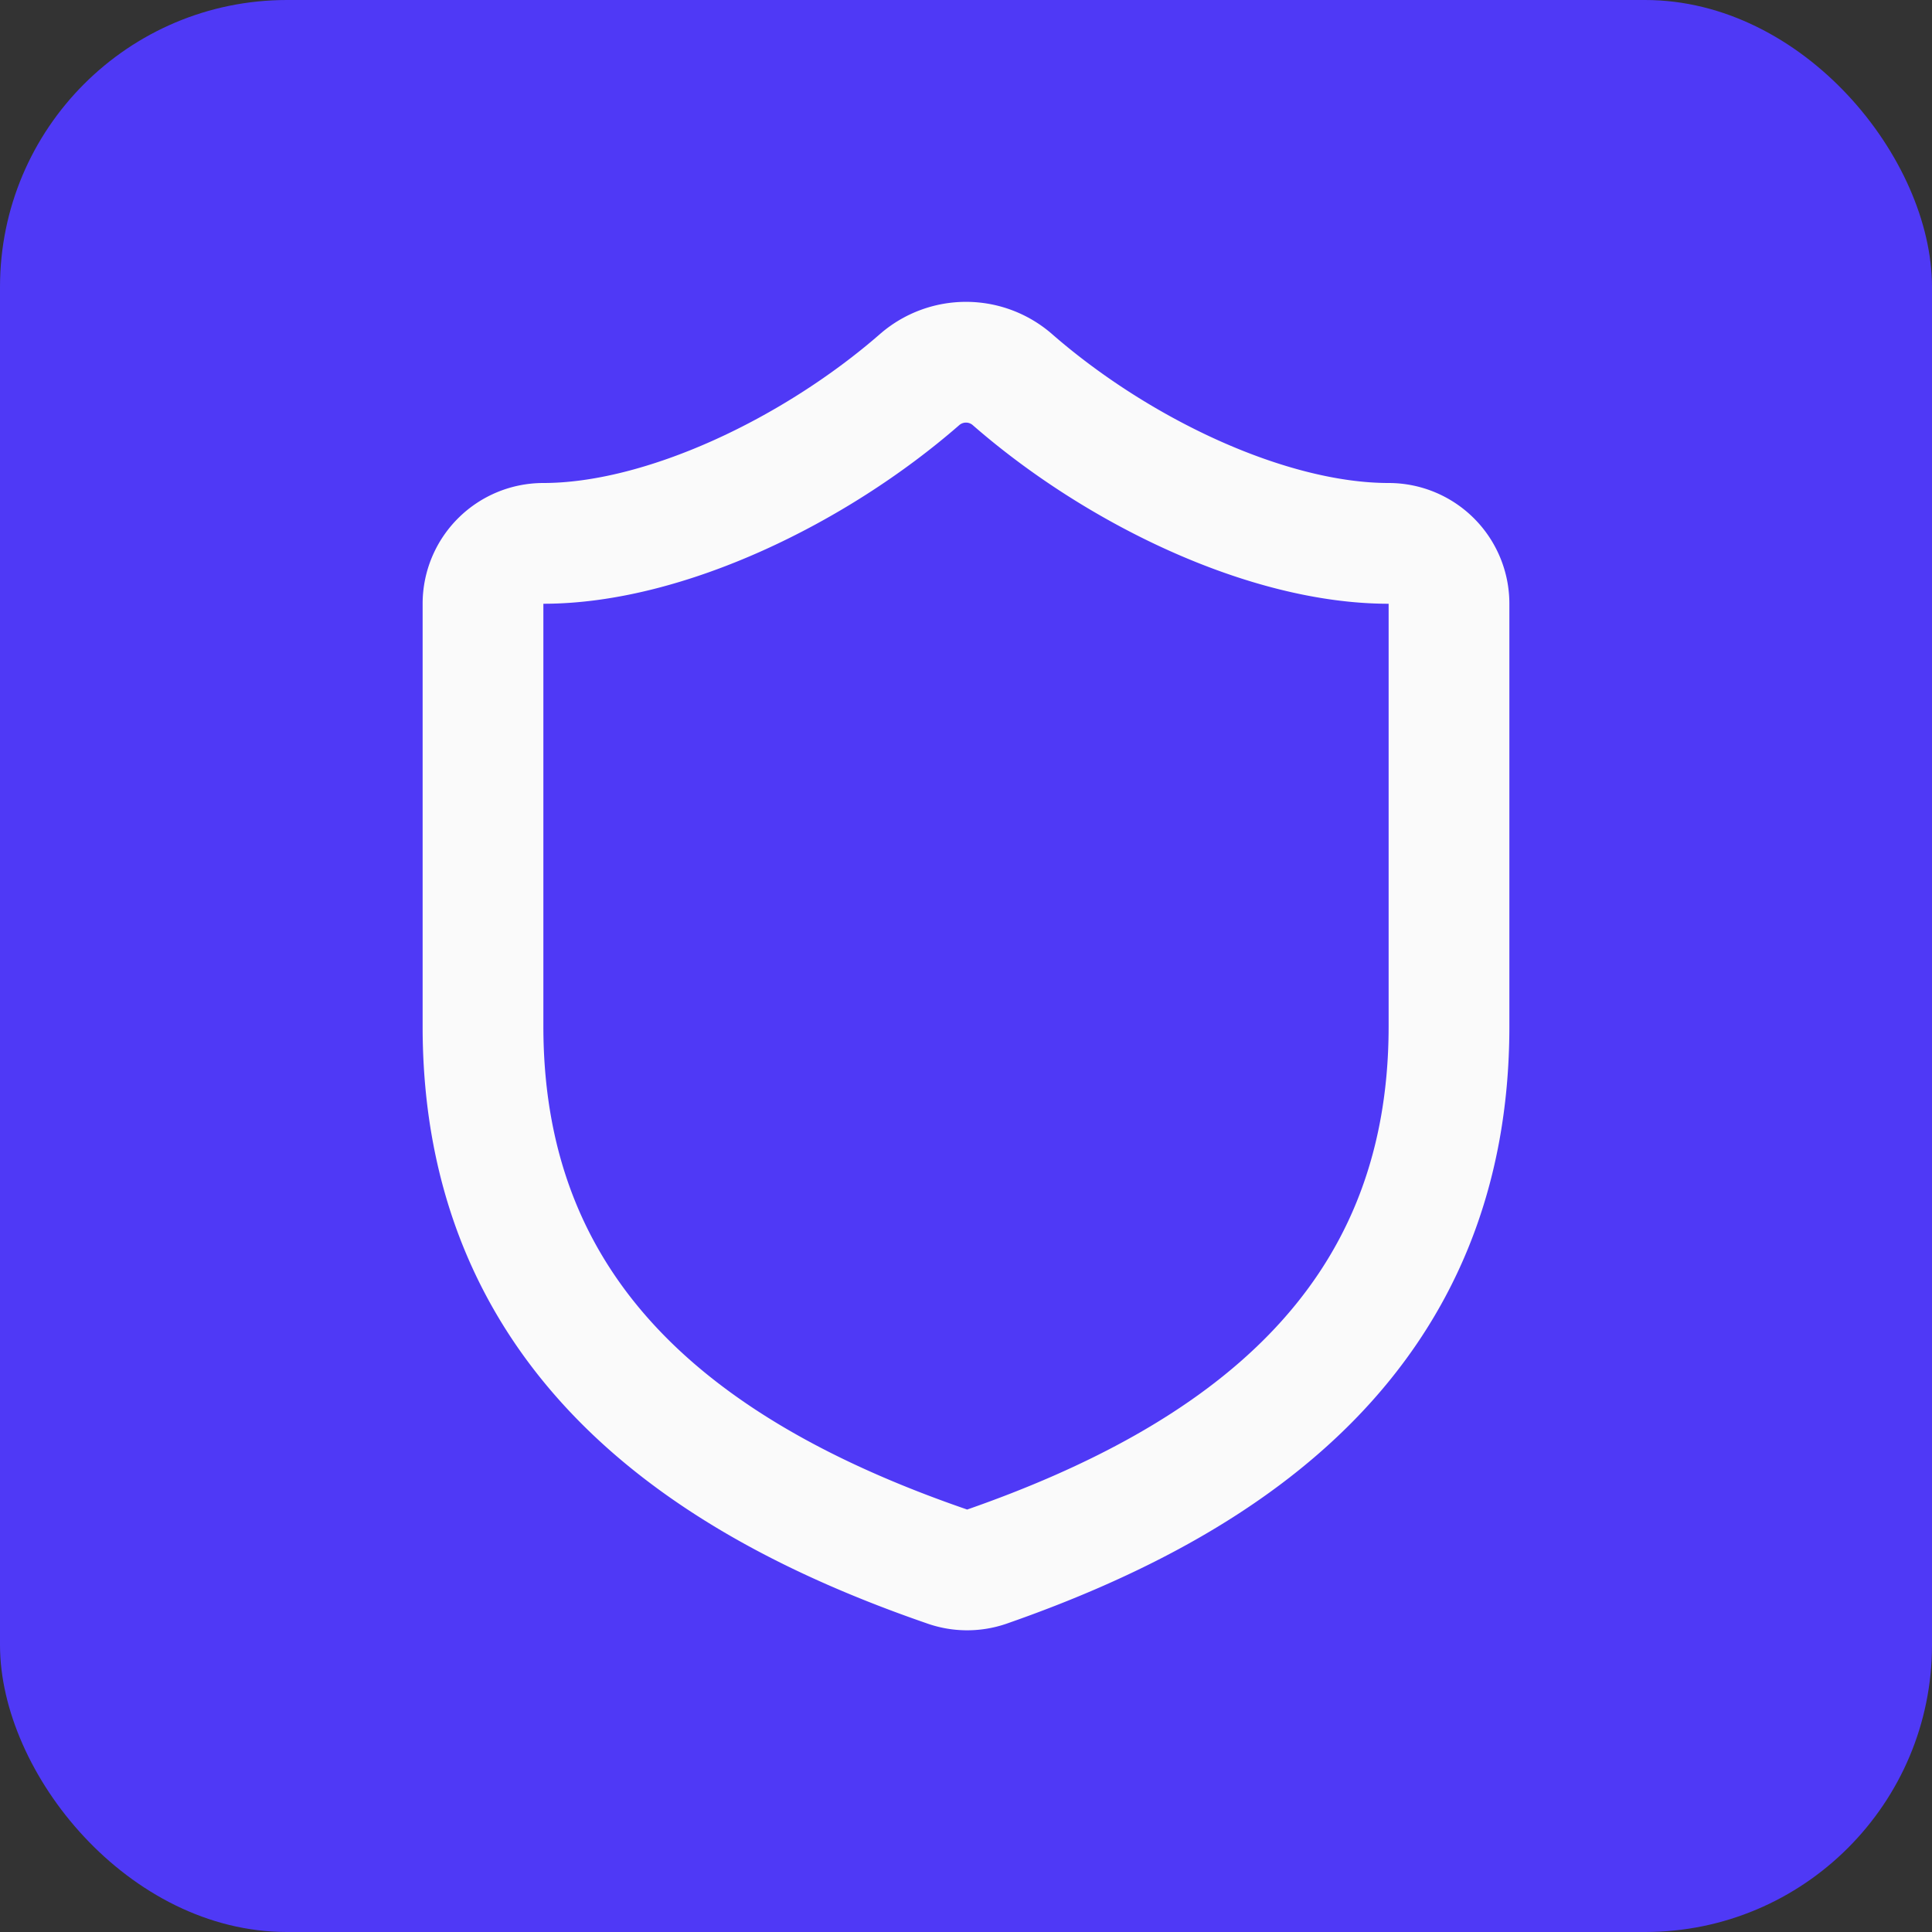
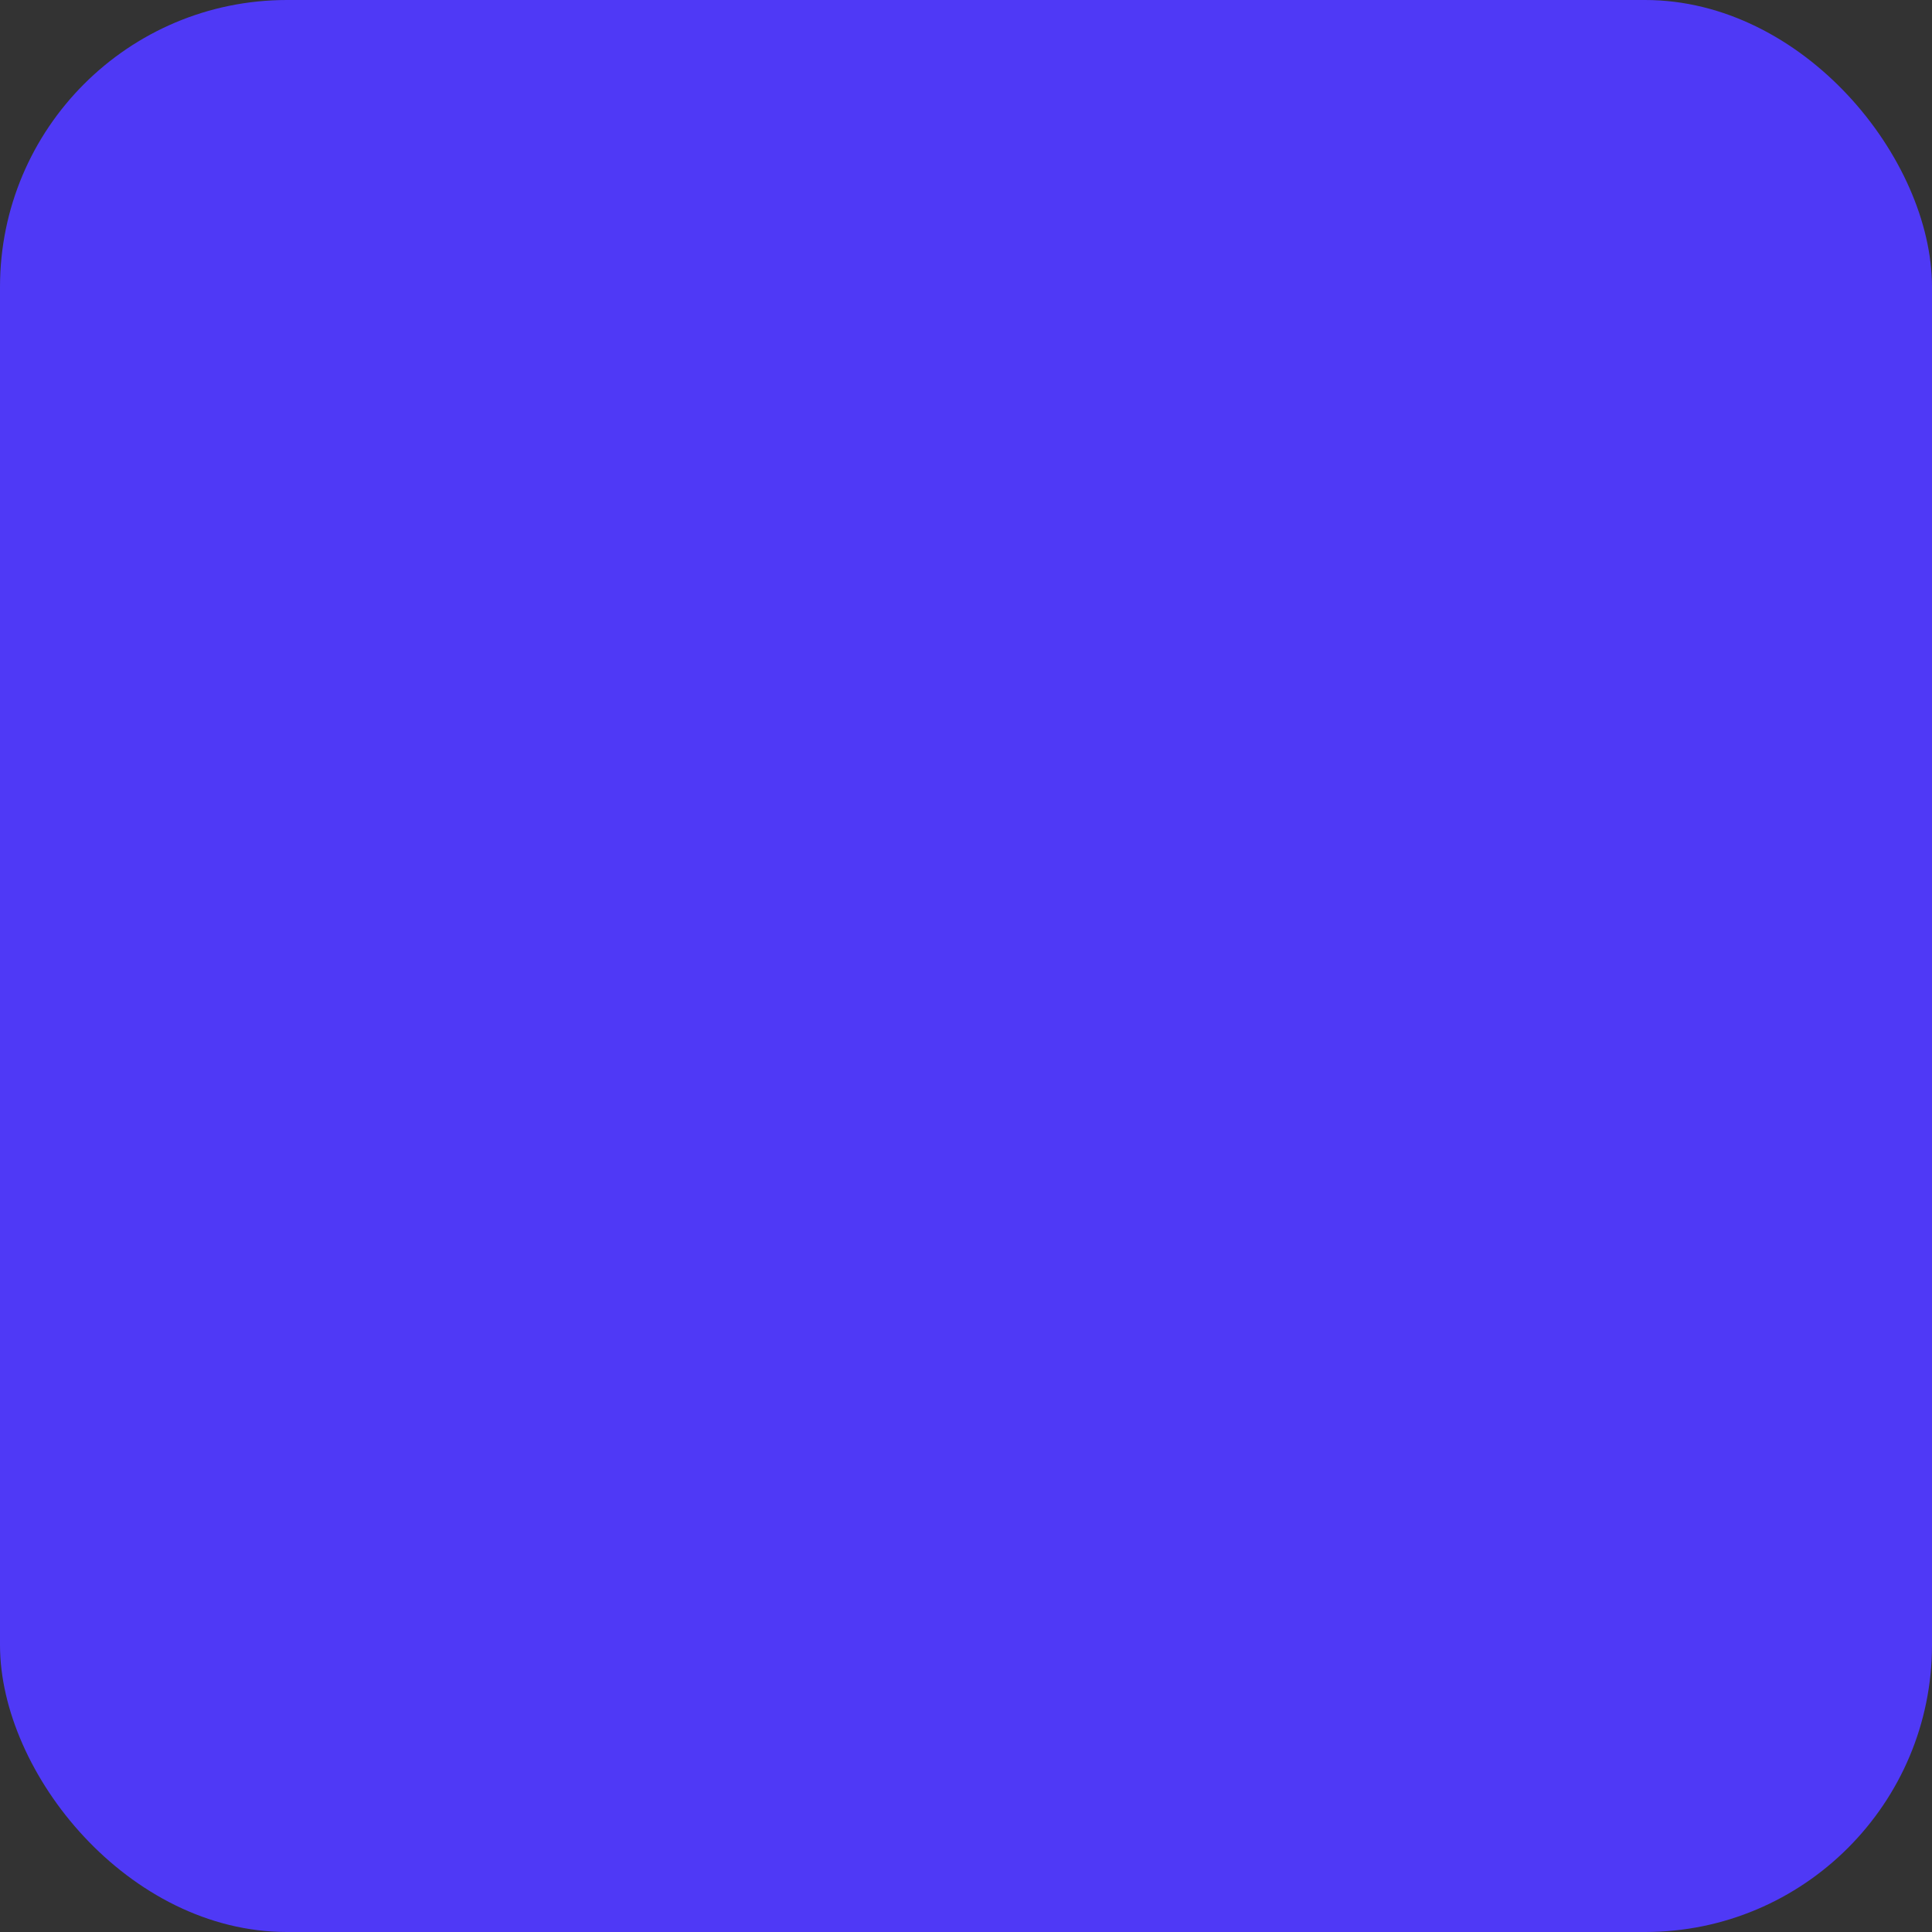
<svg xmlns="http://www.w3.org/2000/svg" xmlns:ns1="http://sodipodi.sourceforge.net/DTD/sodipodi-0.dtd" xmlns:ns2="http://www.inkscape.org/namespaces/inkscape" width="32" height="32" viewBox="0 0 32 32" fill="none" stroke="currentColor" stroke-width="2" stroke-linecap="round" stroke-linejoin="round" class="h-8 w-8" version="1.1" id="svg4" ns1:docname="logo.svg" ns2:version="1.2.1 (9c6d41e410, 2022-07-14)">
  <rect x="0" y="0" width="32" height="32" fill="#333333" stroke="none" />
  <defs id="defs8" />
  <ns1:namedview id="namedview6" pagecolor="#ffffff" bordercolor="#000000" borderopacity="0.25" ns2:showpageshadow="2" ns2:pageopacity="0.0" ns2:pagecheckerboard="0" ns2:deskcolor="#d1d1d1" showgrid="false" ns2:zoom="9.6785241" ns2:cx="25.727063" ns2:cy="20.251022" ns2:window-width="1600" ns2:window-height="837" ns2:window-x="-8" ns2:window-y="-8" ns2:window-maximized="1" ns2:current-layer="svg4" />
  <rect style="fill:#4f39f6;fill-opacity:1;stroke:none;stroke-width:13.264;stroke-linecap:round;stroke-linejoin:round;paint-order:stroke fill markers;stop-color:#000000" id="rect343" width="32" height="32" x="0" y="0" ry="4.753" />
-   <path d="m 24,17 c 0,5 -3.5,7.5 -7.66,8.95 A 1,1 0 0 1 15.67,25.94 C 11.5,24.5 8,22 8,17 V 10 A 1,1 0 0 1 9,9 c 2,0 4.5,-1.2 6.24,-2.72 a 1.17,1.17 0 0 1 1.52,0 C 18.51,7.81 21,9 23,9 a 1,1 0 0 1 1,1 z" id="path2" style="fill:#4f39f6;fill-opacity:1;stroke:#fafafa;stroke-opacity:1" />
</svg>